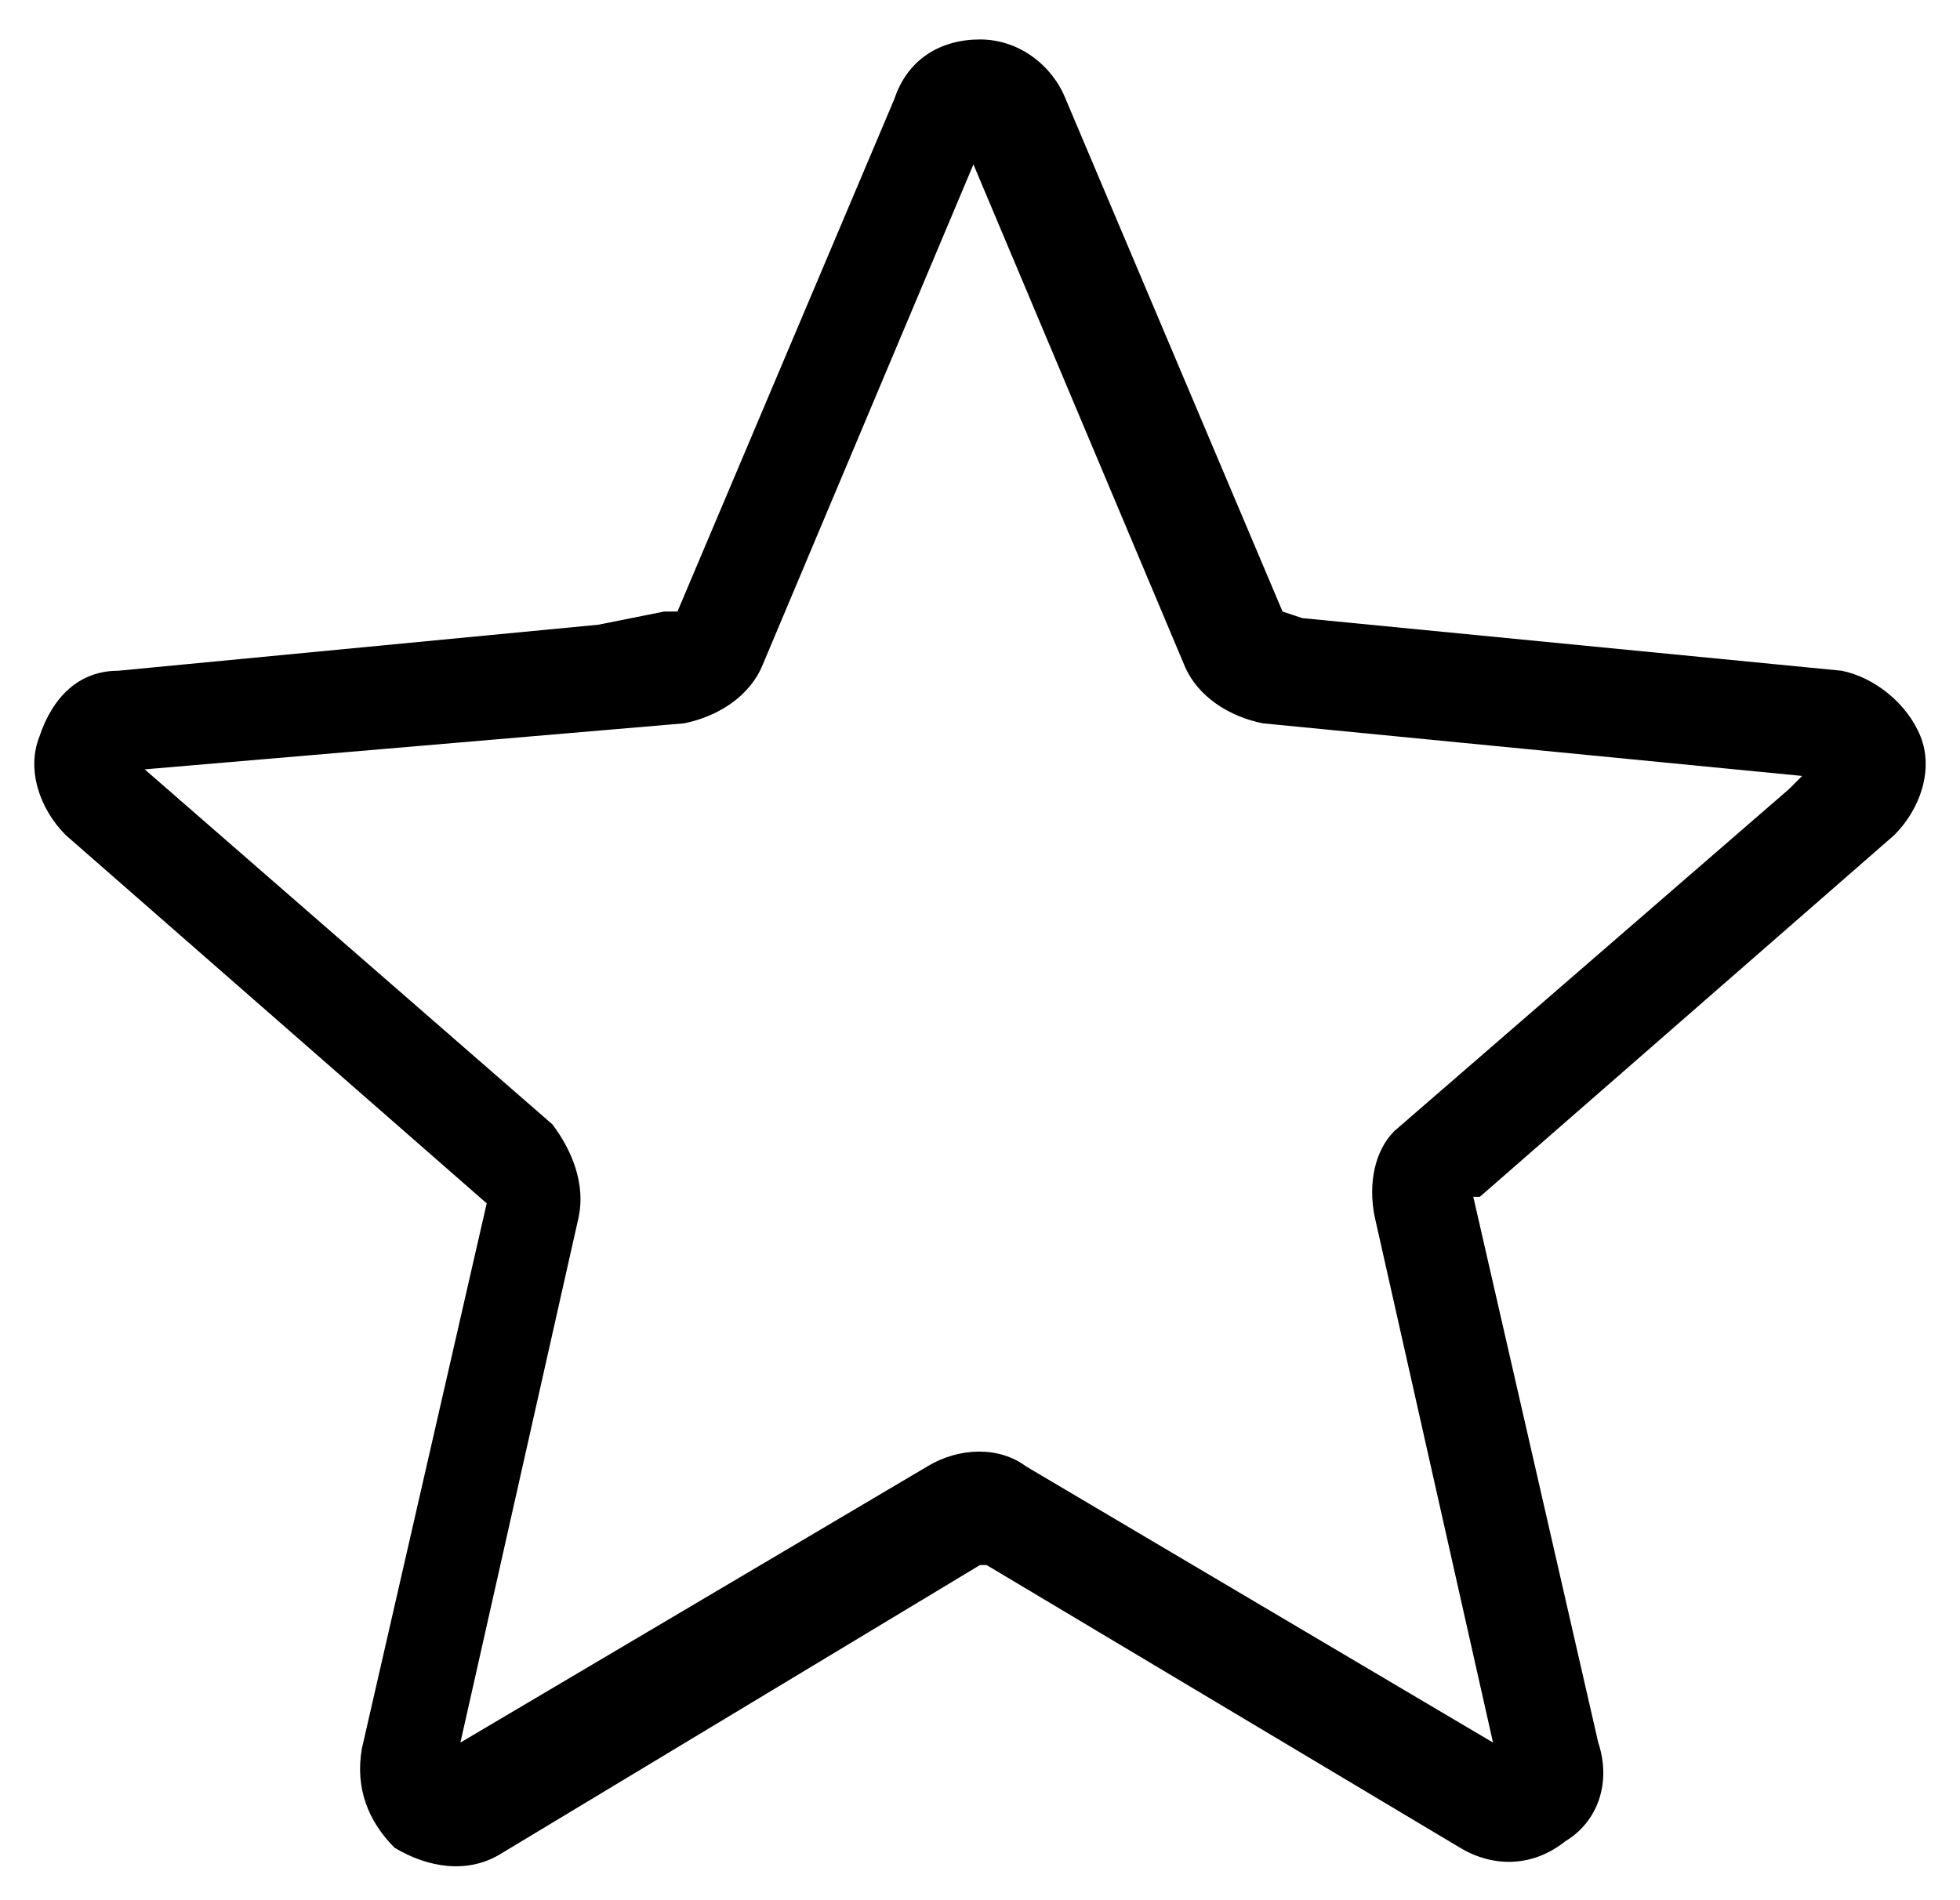
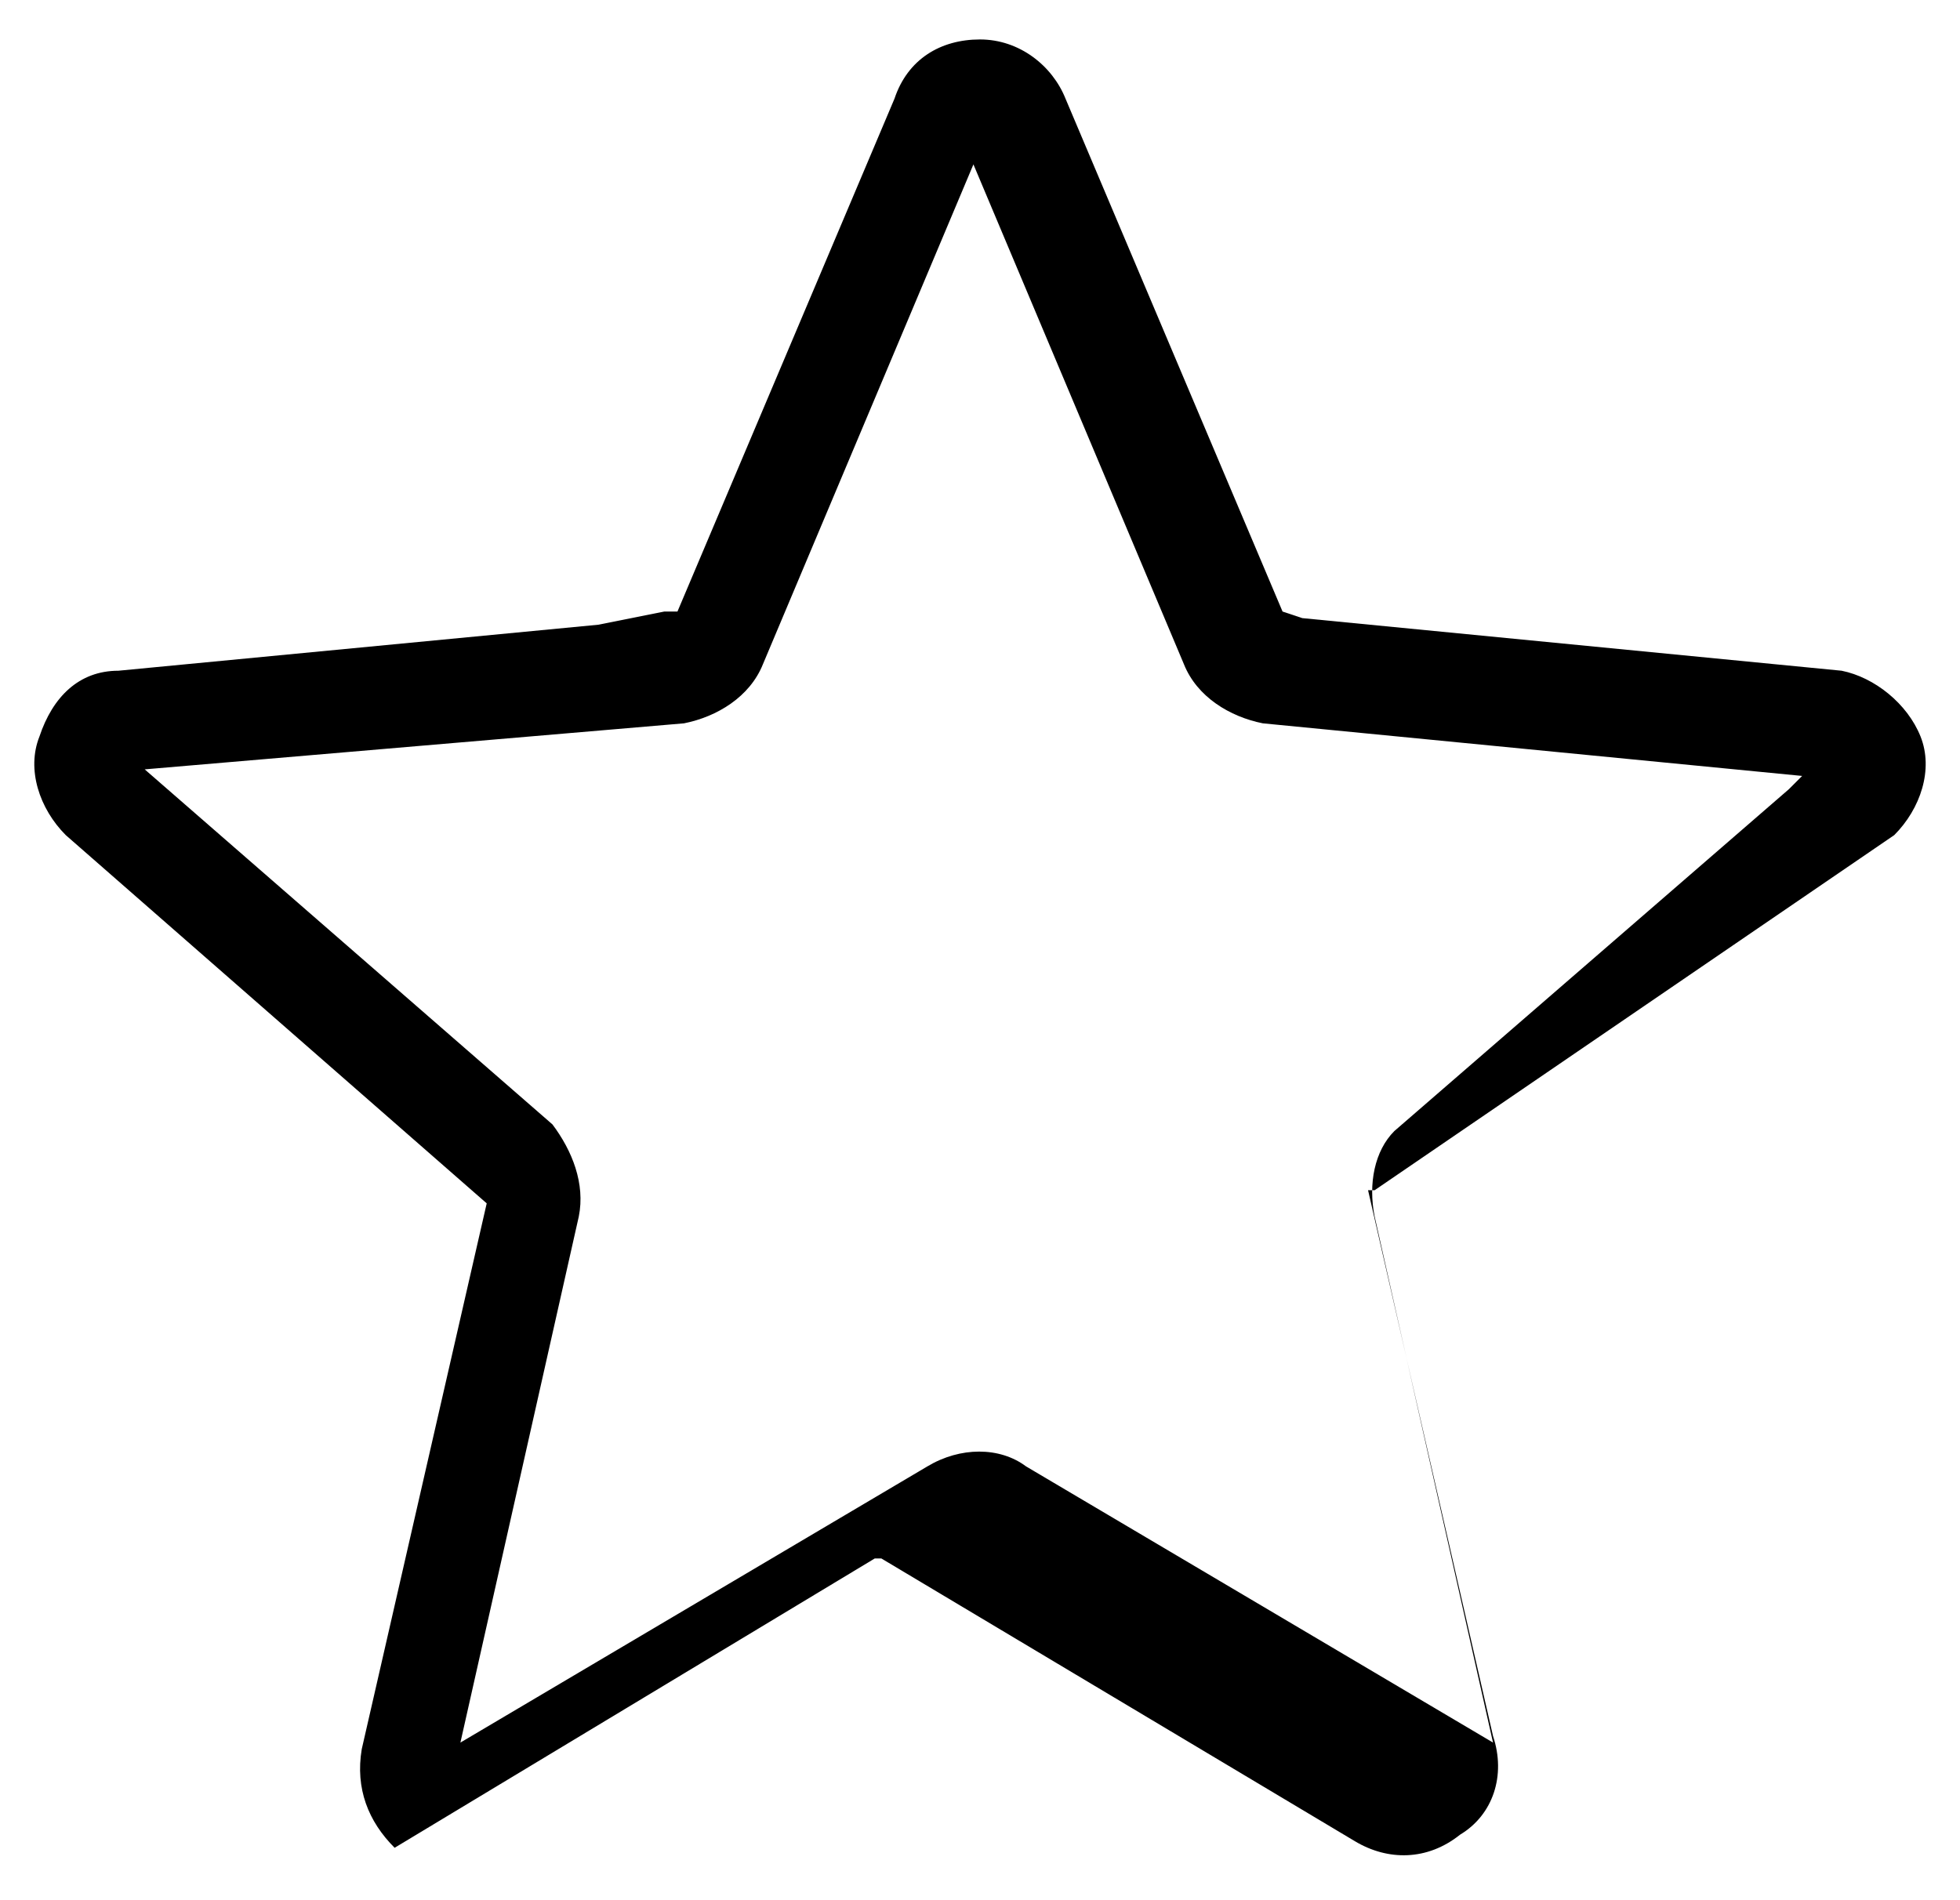
<svg xmlns="http://www.w3.org/2000/svg" version="1.1" id="Layer_1" x="0px" y="0px" viewBox="0 0 29.8 28.9" style="enable-background:new 0 0 29.8 28.9;" xml:space="preserve">
-   <path d="M28.8,12.7c0.4-0.4,0.6-1,0.4-1.5c-0.2-0.5-0.7-0.9-1.2-1l-8.2-0.8l-0.3-0.1l-3.3-7.8c-0.2-0.5-0.7-0.9-1.3-0.9  s-1.1,0.3-1.3,0.9l-3.3,7.8h0l-0.1,0l-0.1,0L9.1,9.5l-7.3,0.7c-0.6,0-1,0.4-1.2,1c-0.2,0.5,0,1.1,0.4,1.5l6.4,5.6l-1.9,8.3  c-0.1,0.6,0.1,1.1,0.5,1.5c0.5,0.3,1.1,0.4,1.6,0.1l7.3-4.4l0.1,0l7.2,4.3c0.5,0.3,1.1,0.3,1.6-0.1c0.5-0.3,0.7-0.9,0.5-1.5  l-1.9-8.3l0.1,0L28.8,12.7z M20.9,18.5l1.8,8l-7.1-4.2c-0.4-0.3-1-0.3-1.5,0l-7.1,4.2l1.8-8c0.1-0.5-0.1-1-0.4-1.4l-6.2-5.4l8.2-0.7  c0.5-0.1,1-0.4,1.2-0.9l3.2-7.6l3.2,7.6c0.2,0.5,0.7,0.8,1.2,0.9l8.2,0.8l-0.2,0.2l-6,5.2C20.9,17.5,20.8,18,20.9,18.5z" />
+   <path d="M28.8,12.7c0.4-0.4,0.6-1,0.4-1.5c-0.2-0.5-0.7-0.9-1.2-1l-8.2-0.8l-0.3-0.1l-3.3-7.8c-0.2-0.5-0.7-0.9-1.3-0.9  s-1.1,0.3-1.3,0.9l-3.3,7.8h0l-0.1,0l-0.1,0L9.1,9.5l-7.3,0.7c-0.6,0-1,0.4-1.2,1c-0.2,0.5,0,1.1,0.4,1.5l6.4,5.6l-1.9,8.3  c-0.1,0.6,0.1,1.1,0.5,1.5l7.3-4.4l0.1,0l7.2,4.3c0.5,0.3,1.1,0.3,1.6-0.1c0.5-0.3,0.7-0.9,0.5-1.5  l-1.9-8.3l0.1,0L28.8,12.7z M20.9,18.5l1.8,8l-7.1-4.2c-0.4-0.3-1-0.3-1.5,0l-7.1,4.2l1.8-8c0.1-0.5-0.1-1-0.4-1.4l-6.2-5.4l8.2-0.7  c0.5-0.1,1-0.4,1.2-0.9l3.2-7.6l3.2,7.6c0.2,0.5,0.7,0.8,1.2,0.9l8.2,0.8l-0.2,0.2l-6,5.2C20.9,17.5,20.8,18,20.9,18.5z" />
</svg>